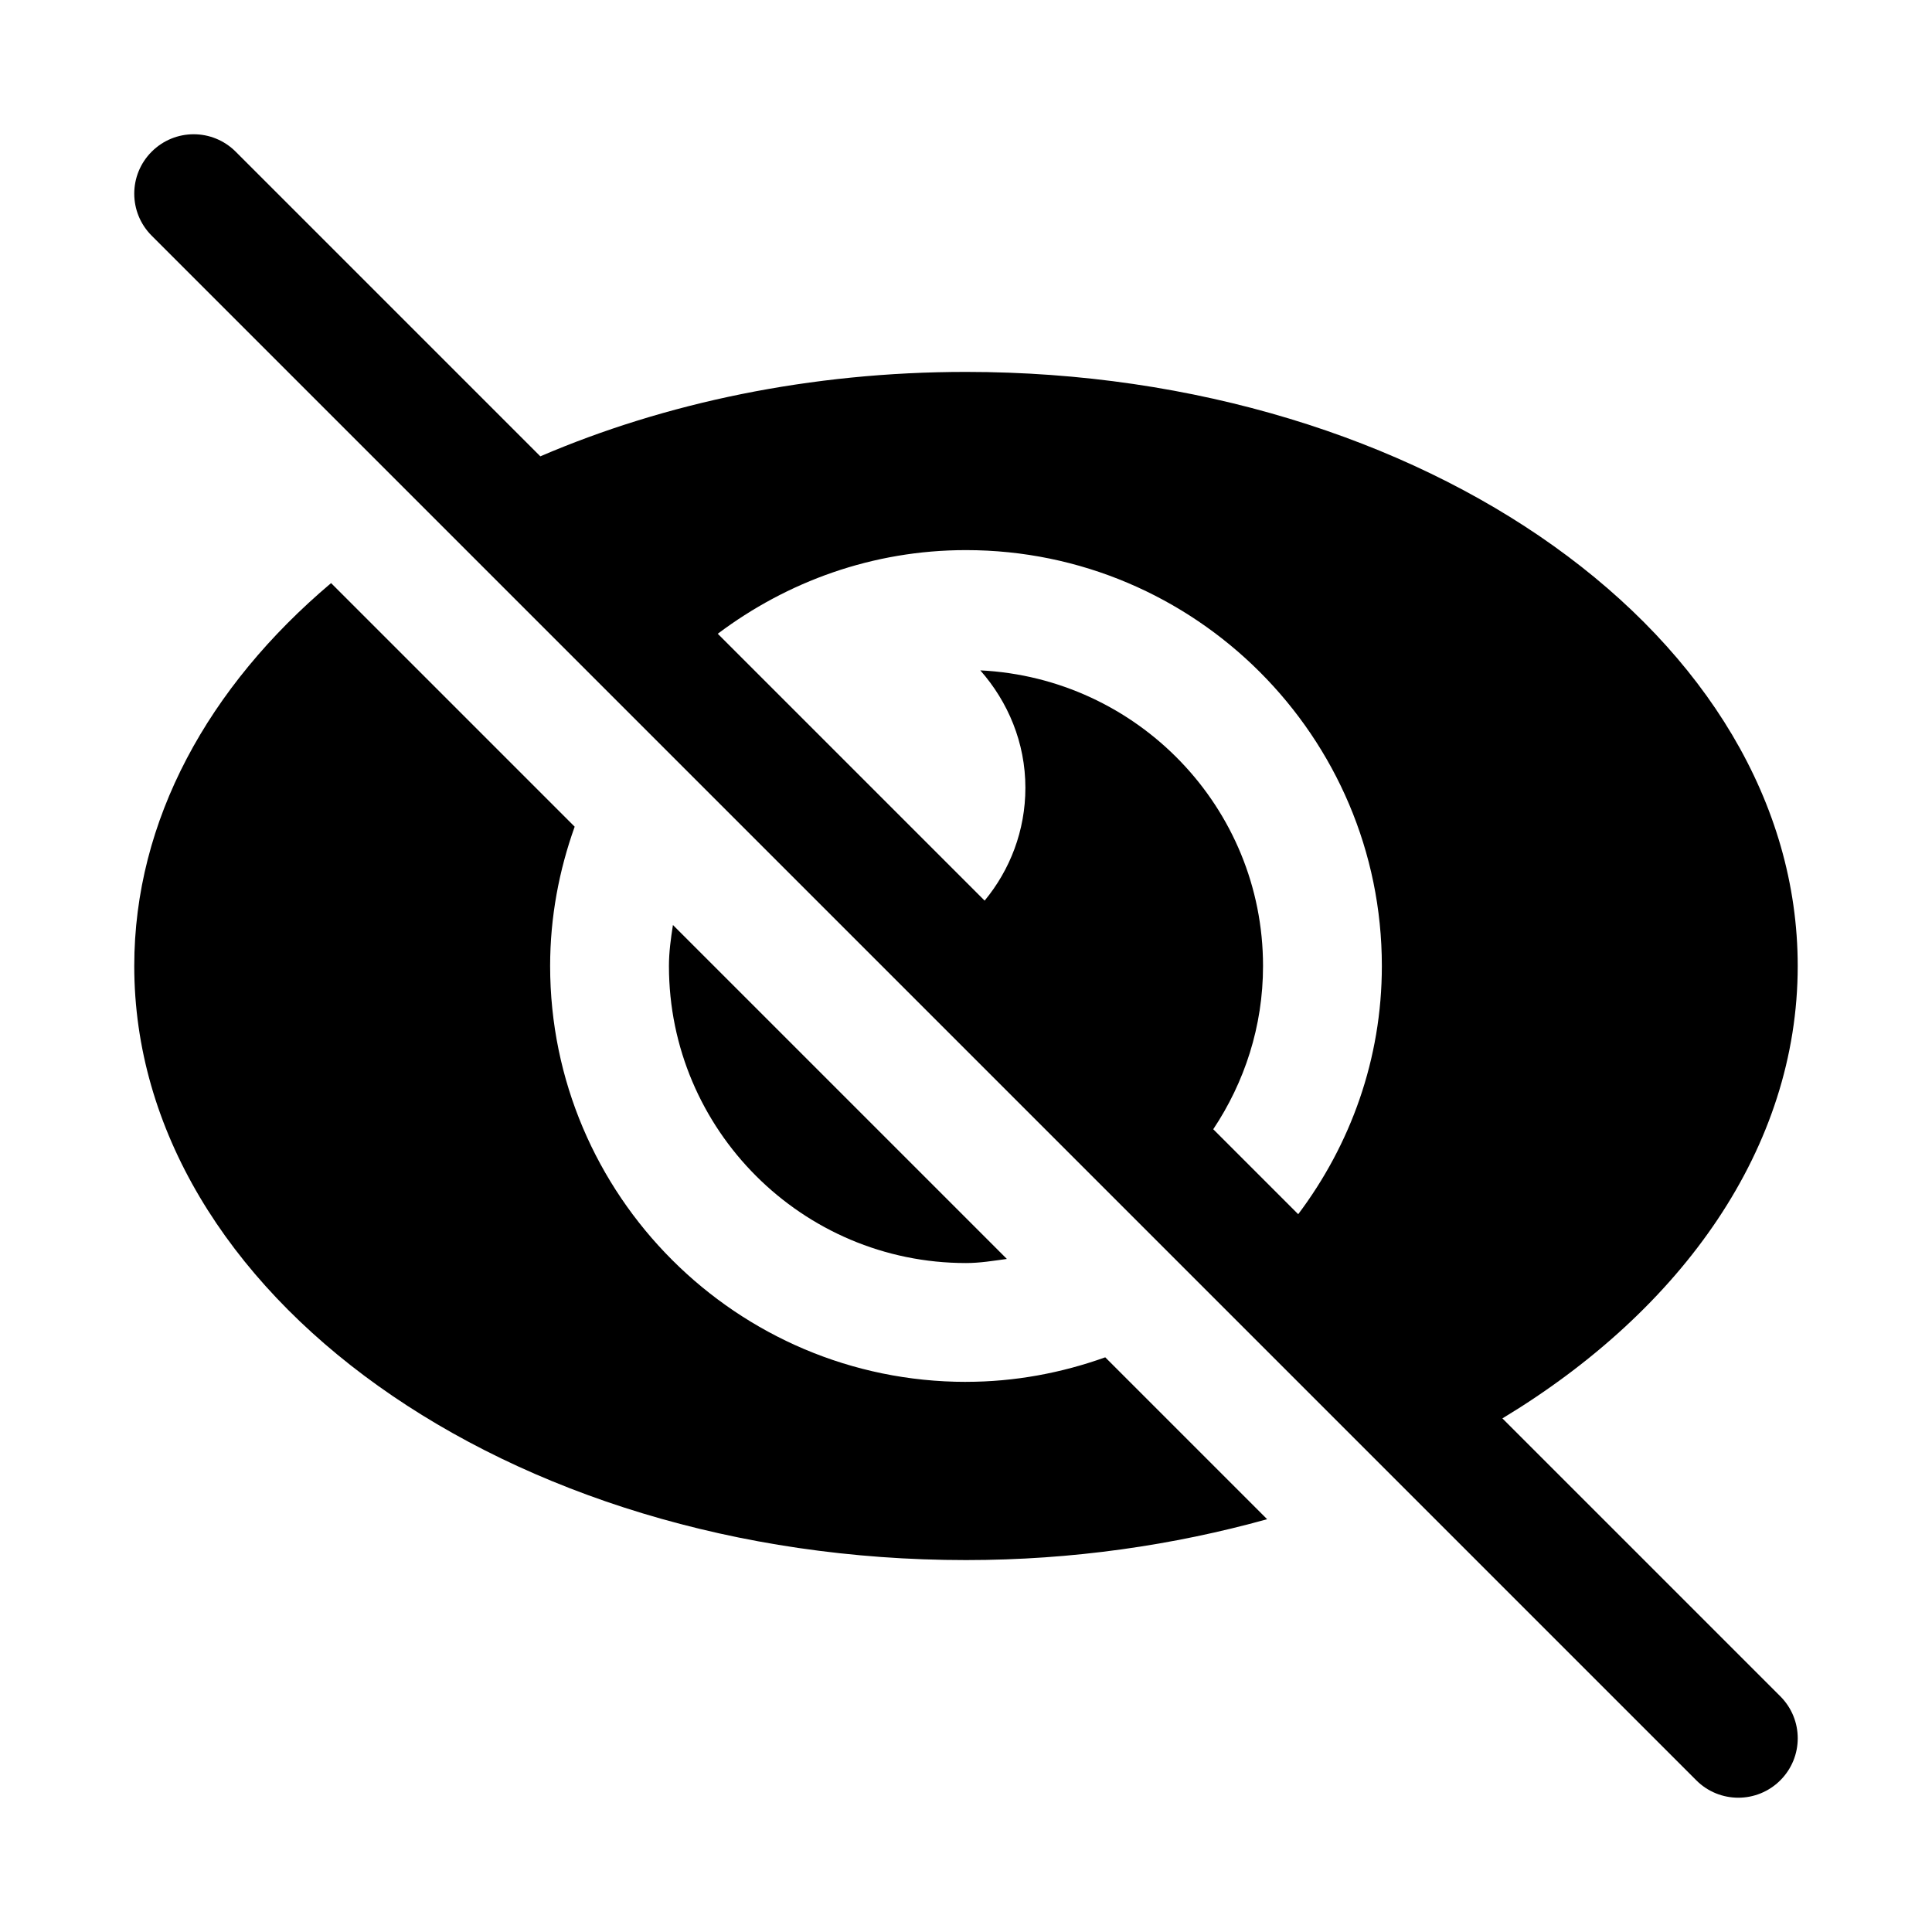
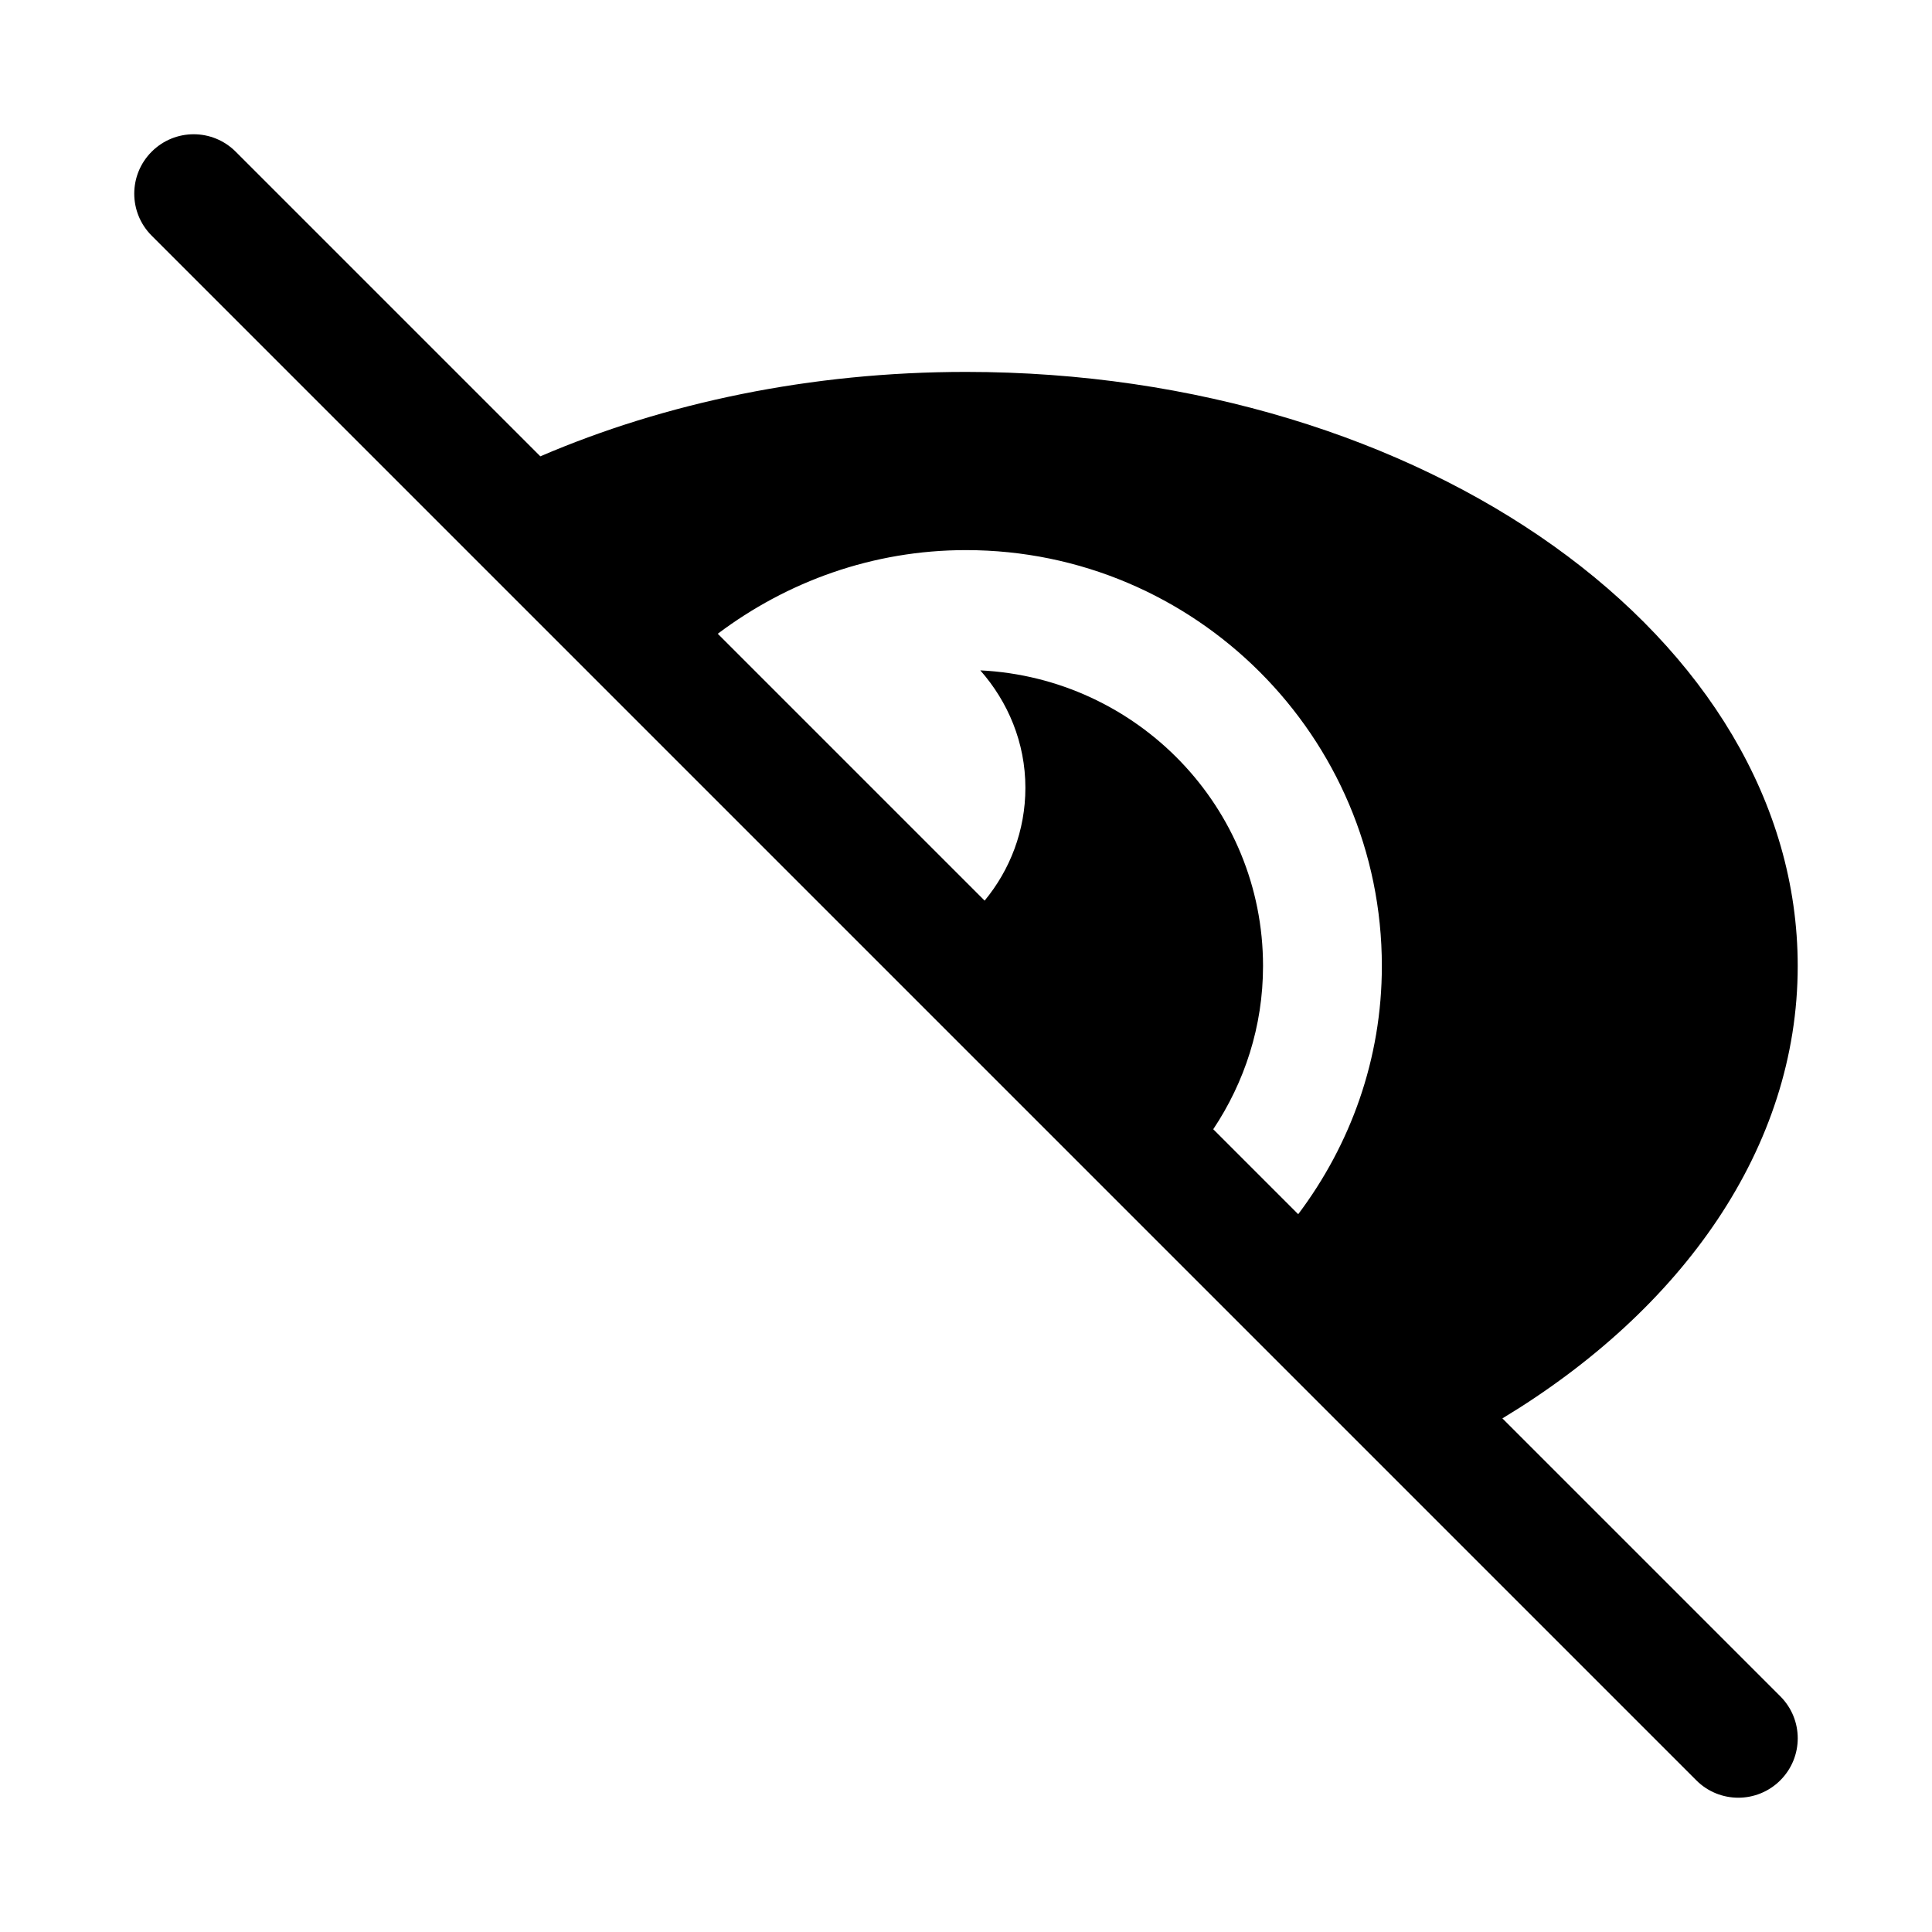
<svg xmlns="http://www.w3.org/2000/svg" fill="#000000" width="800px" height="800px" version="1.1" viewBox="144 144 512 512">
  <g>
-     <path d="m400 478.72c3.699 0 7.258-0.598 10.832-1.086l-88.496-88.496c-0.555 3.555-1.059 7.144-1.059 10.863 0 43.406 35.316 78.719 78.723 78.719z" />
-     <path d="m400 510.21c-60.758 0-110.21-49.453-110.21-110.21 0-12.957 2.363-25.348 6.504-36.918l-64.555-64.555c-32.48 27.426-52.16 62.82-52.16 101.47 0 86.812 98.871 157.44 220.42 157.44 28.168 0 55.027-3.938 79.805-10.832l-42.902-42.902c-11.555 4.137-23.945 6.5-36.902 6.5z" />
    <path d="m542.15 519.89c47.766-28.859 78.262-71.809 78.262-119.89 0-86.812-98.871-157.44-220.42-157.44-41.234 0-79.789 8.203-112.8 22.371l-80.734-80.734c-6.156-6.156-16.105-6.156-22.262 0s-6.156 16.105 0 22.262l409.36 409.36c3.051 3.051 7.082 4.594 11.113 4.594s8.062-1.543 11.133-4.613c6.156-6.156 6.156-16.105 0-22.262zm-54.113-54.113-22.516-22.516c8.281-12.422 13.195-27.234 13.195-43.262 0-42.098-33.312-76.312-74.926-78.344 7.336 8.328 11.949 19.145 11.949 31.109 0 11.383-4.078 21.773-10.801 29.914l-70.723-70.723c18.375-13.824 41.062-22.168 65.781-22.168 60.758 0 110.21 49.453 110.21 110.21 0 24.719-8.344 47.406-22.168 65.781z" />
  </g>
</svg>